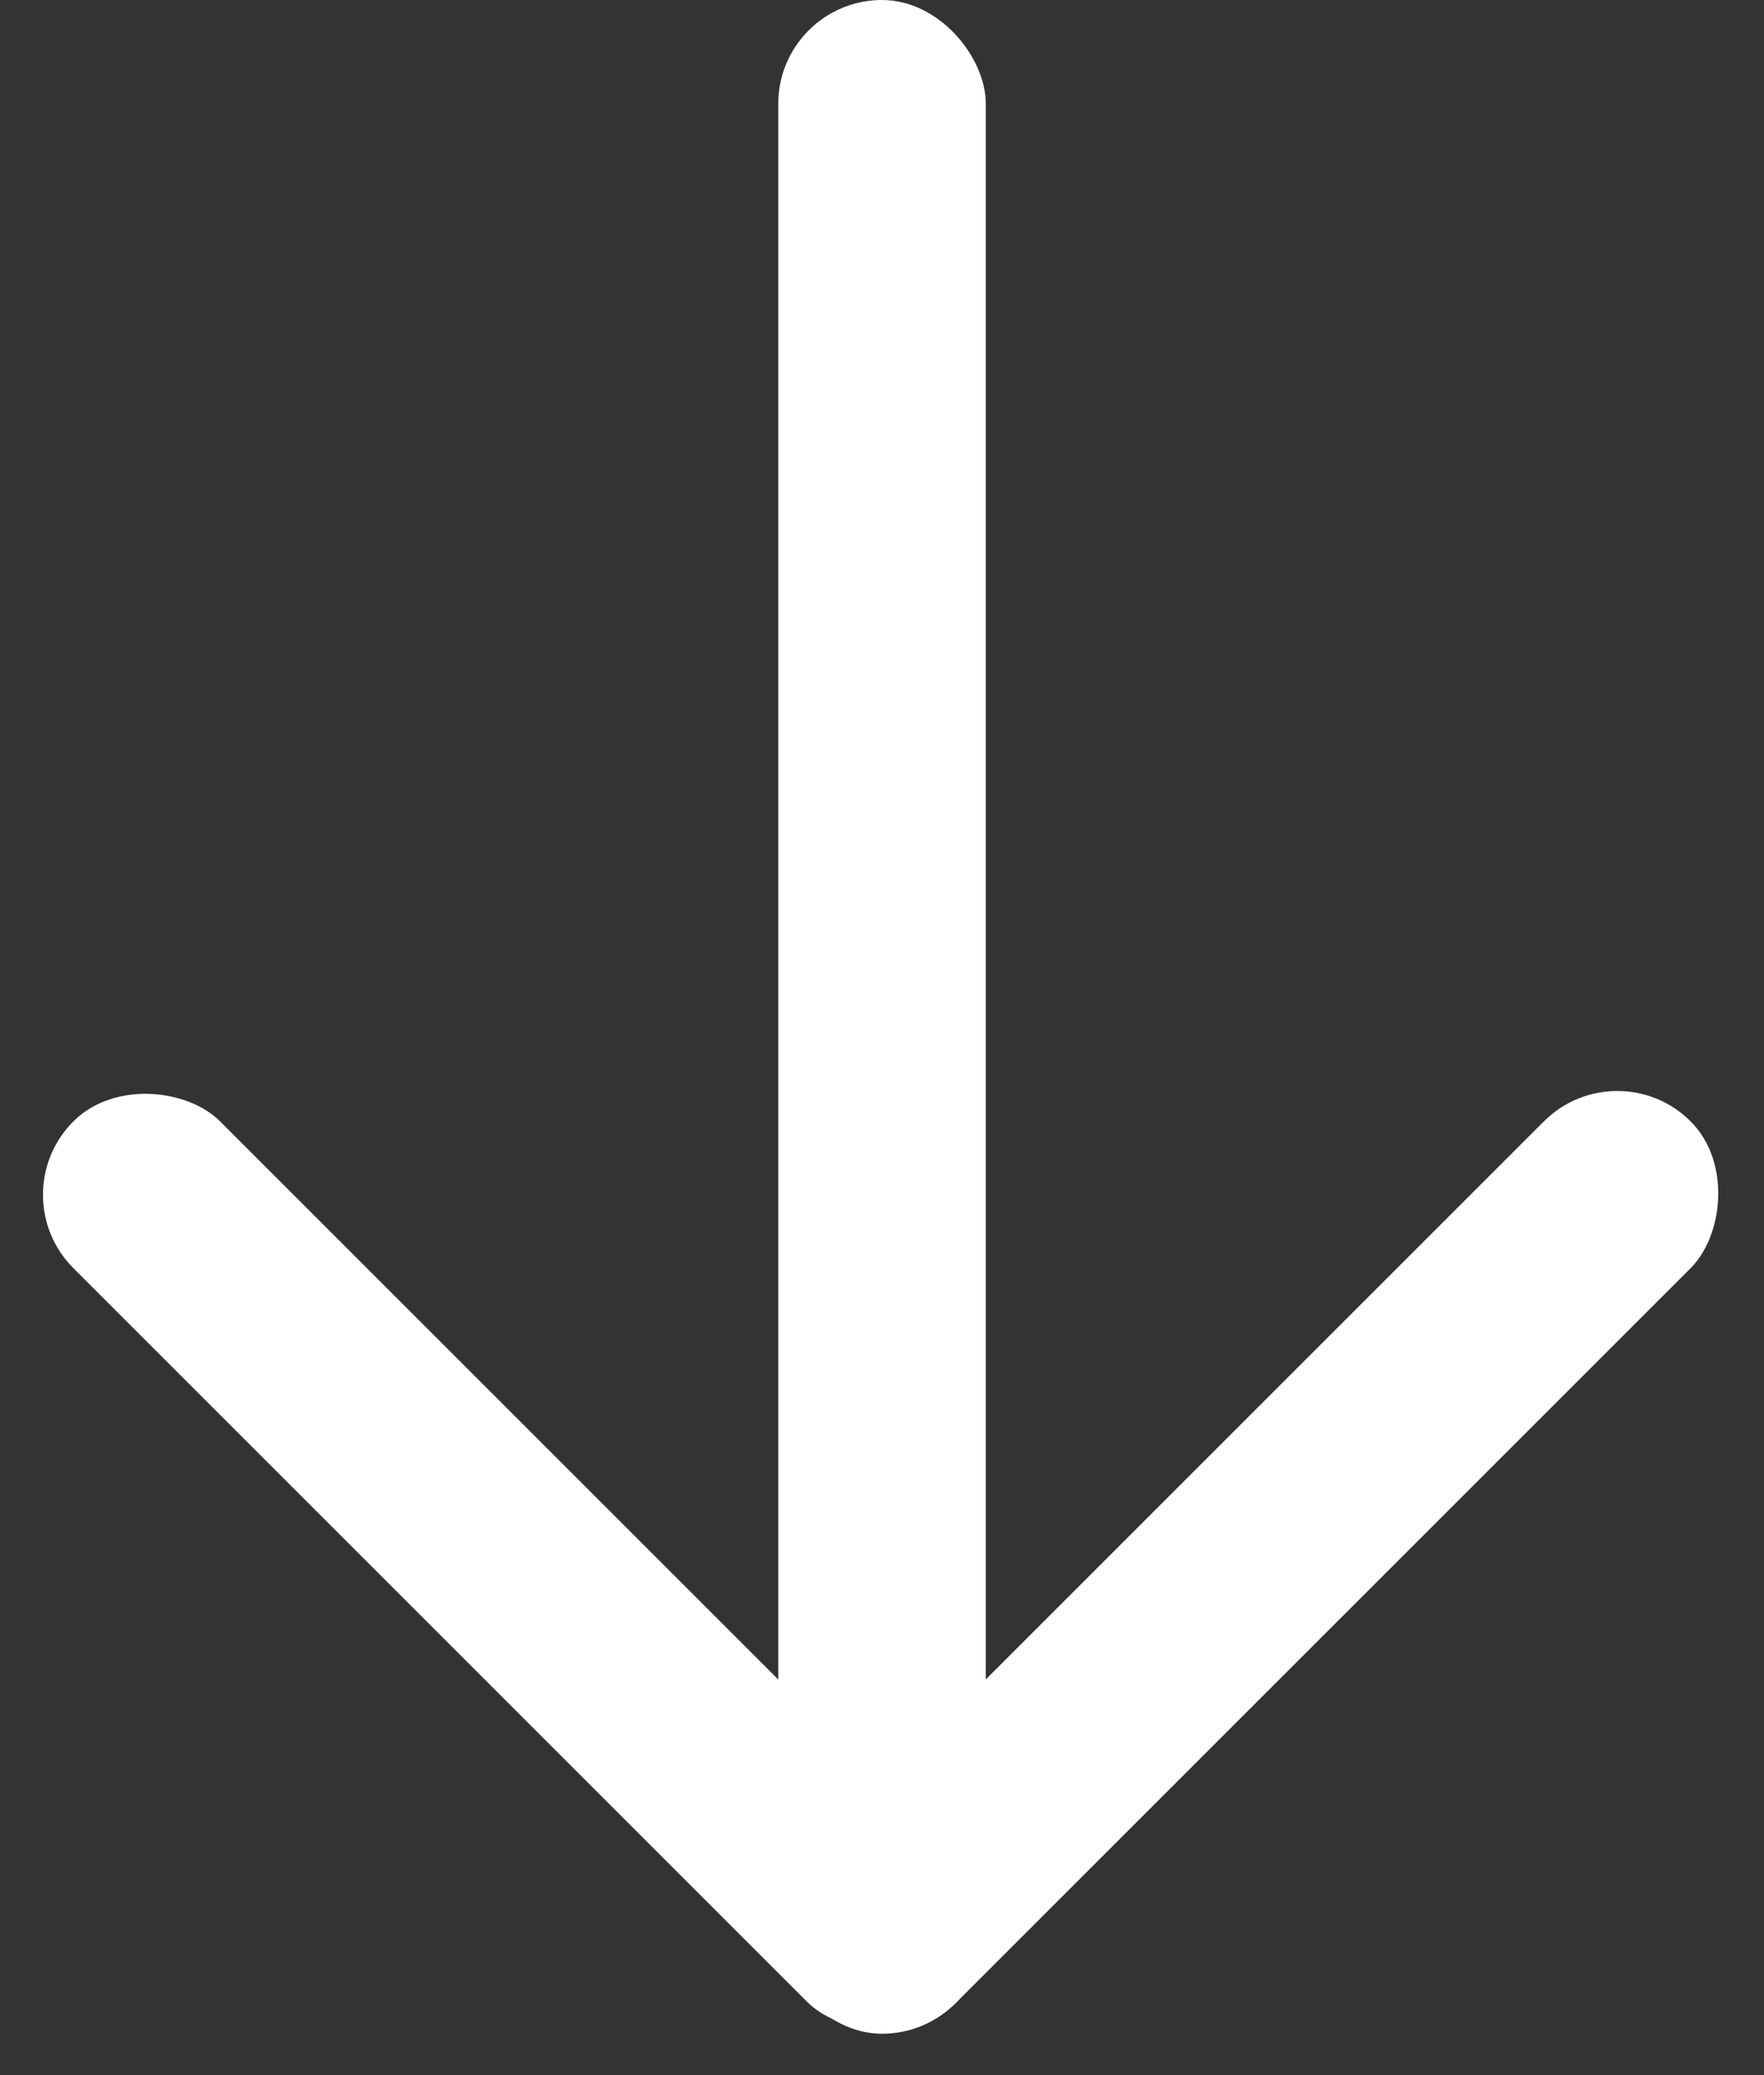
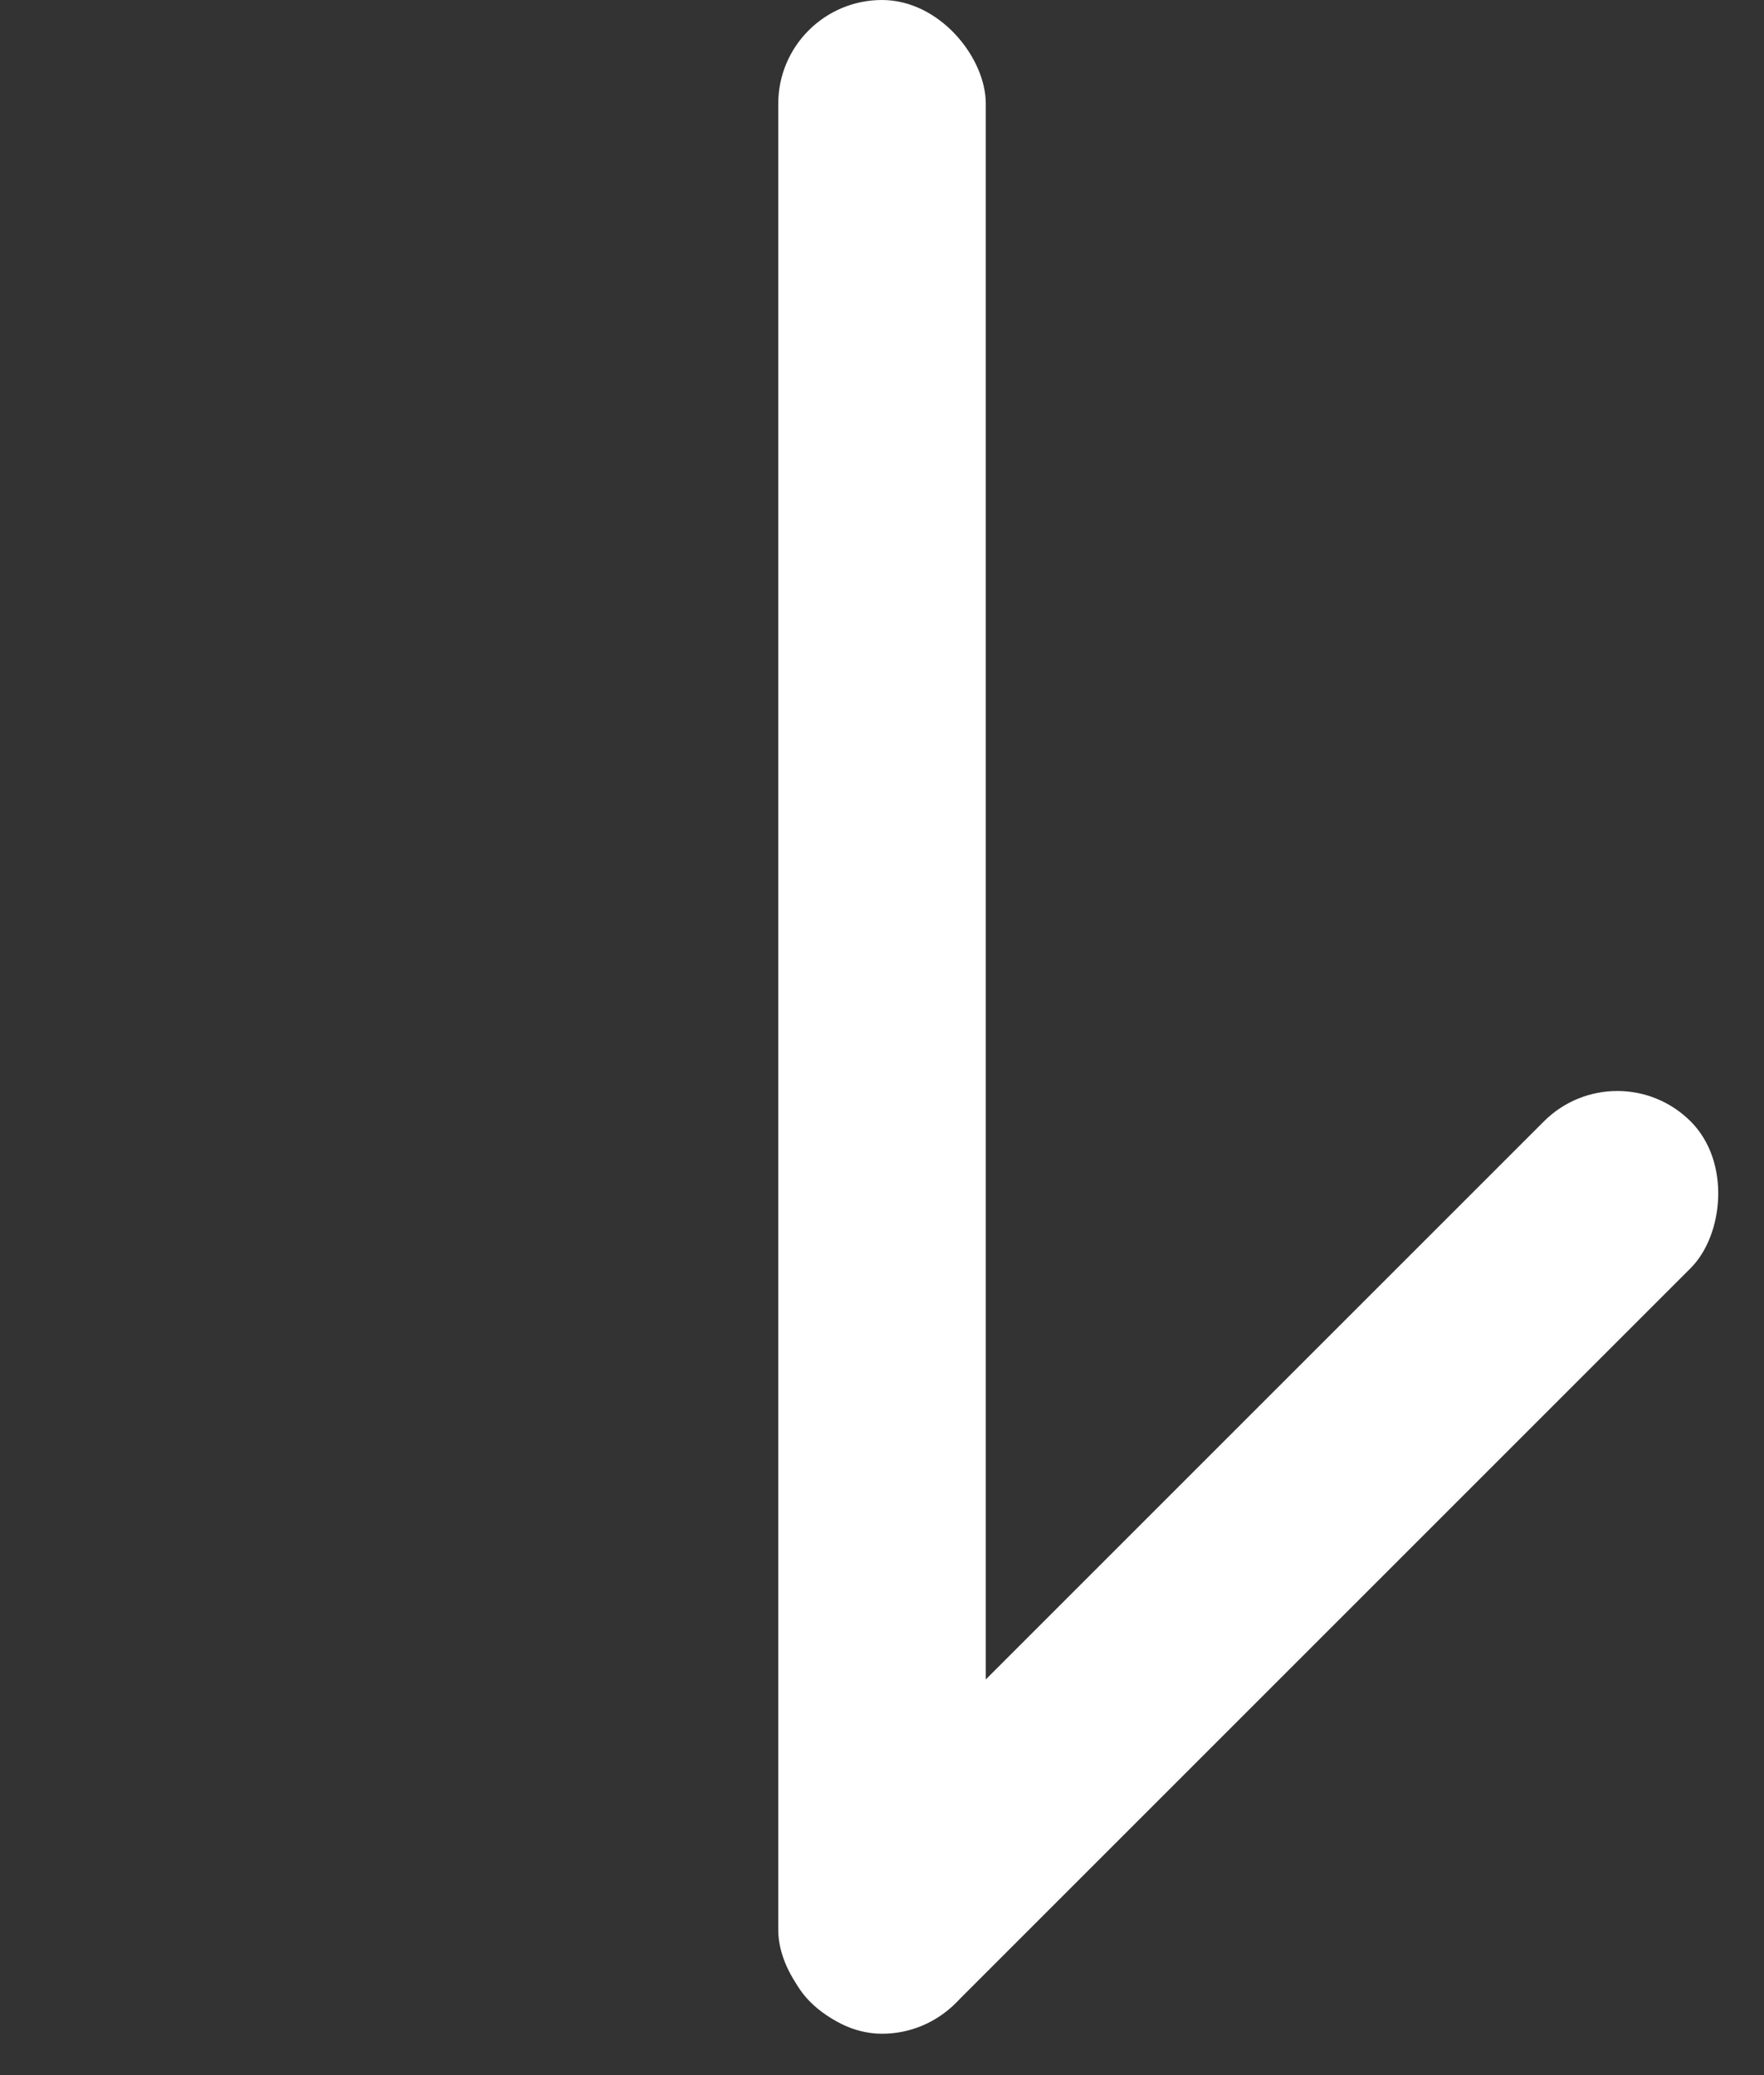
<svg xmlns="http://www.w3.org/2000/svg" width="33.999" height="40" viewBox="0 0 33.999 40">
  <rect x="0" y="0" width="33.999" height="40" fill="#333333" stroke="none" />
  <g id="Group_17" data-name="Group 17" transform="translate(-943 -969)">
    <rect id="Rectangle_11" data-name="Rectangle 11" width="4" height="39.201" rx="2" transform="translate(958 969)" fill="#fff" />
    <g id="Group_15" data-name="Group 15" transform="translate(943 989.201)">
      <rect id="Rectangle_12" data-name="Rectangle 12" width="4" height="24" rx="2" transform="translate(31.171 0) rotate(45)" fill="#fff" />
-       <rect id="Rectangle_13" data-name="Rectangle 13" width="4" height="24" rx="2" transform="translate(19.799 16.971) rotate(135)" fill="#fff" />
    </g>
  </g>
</svg>